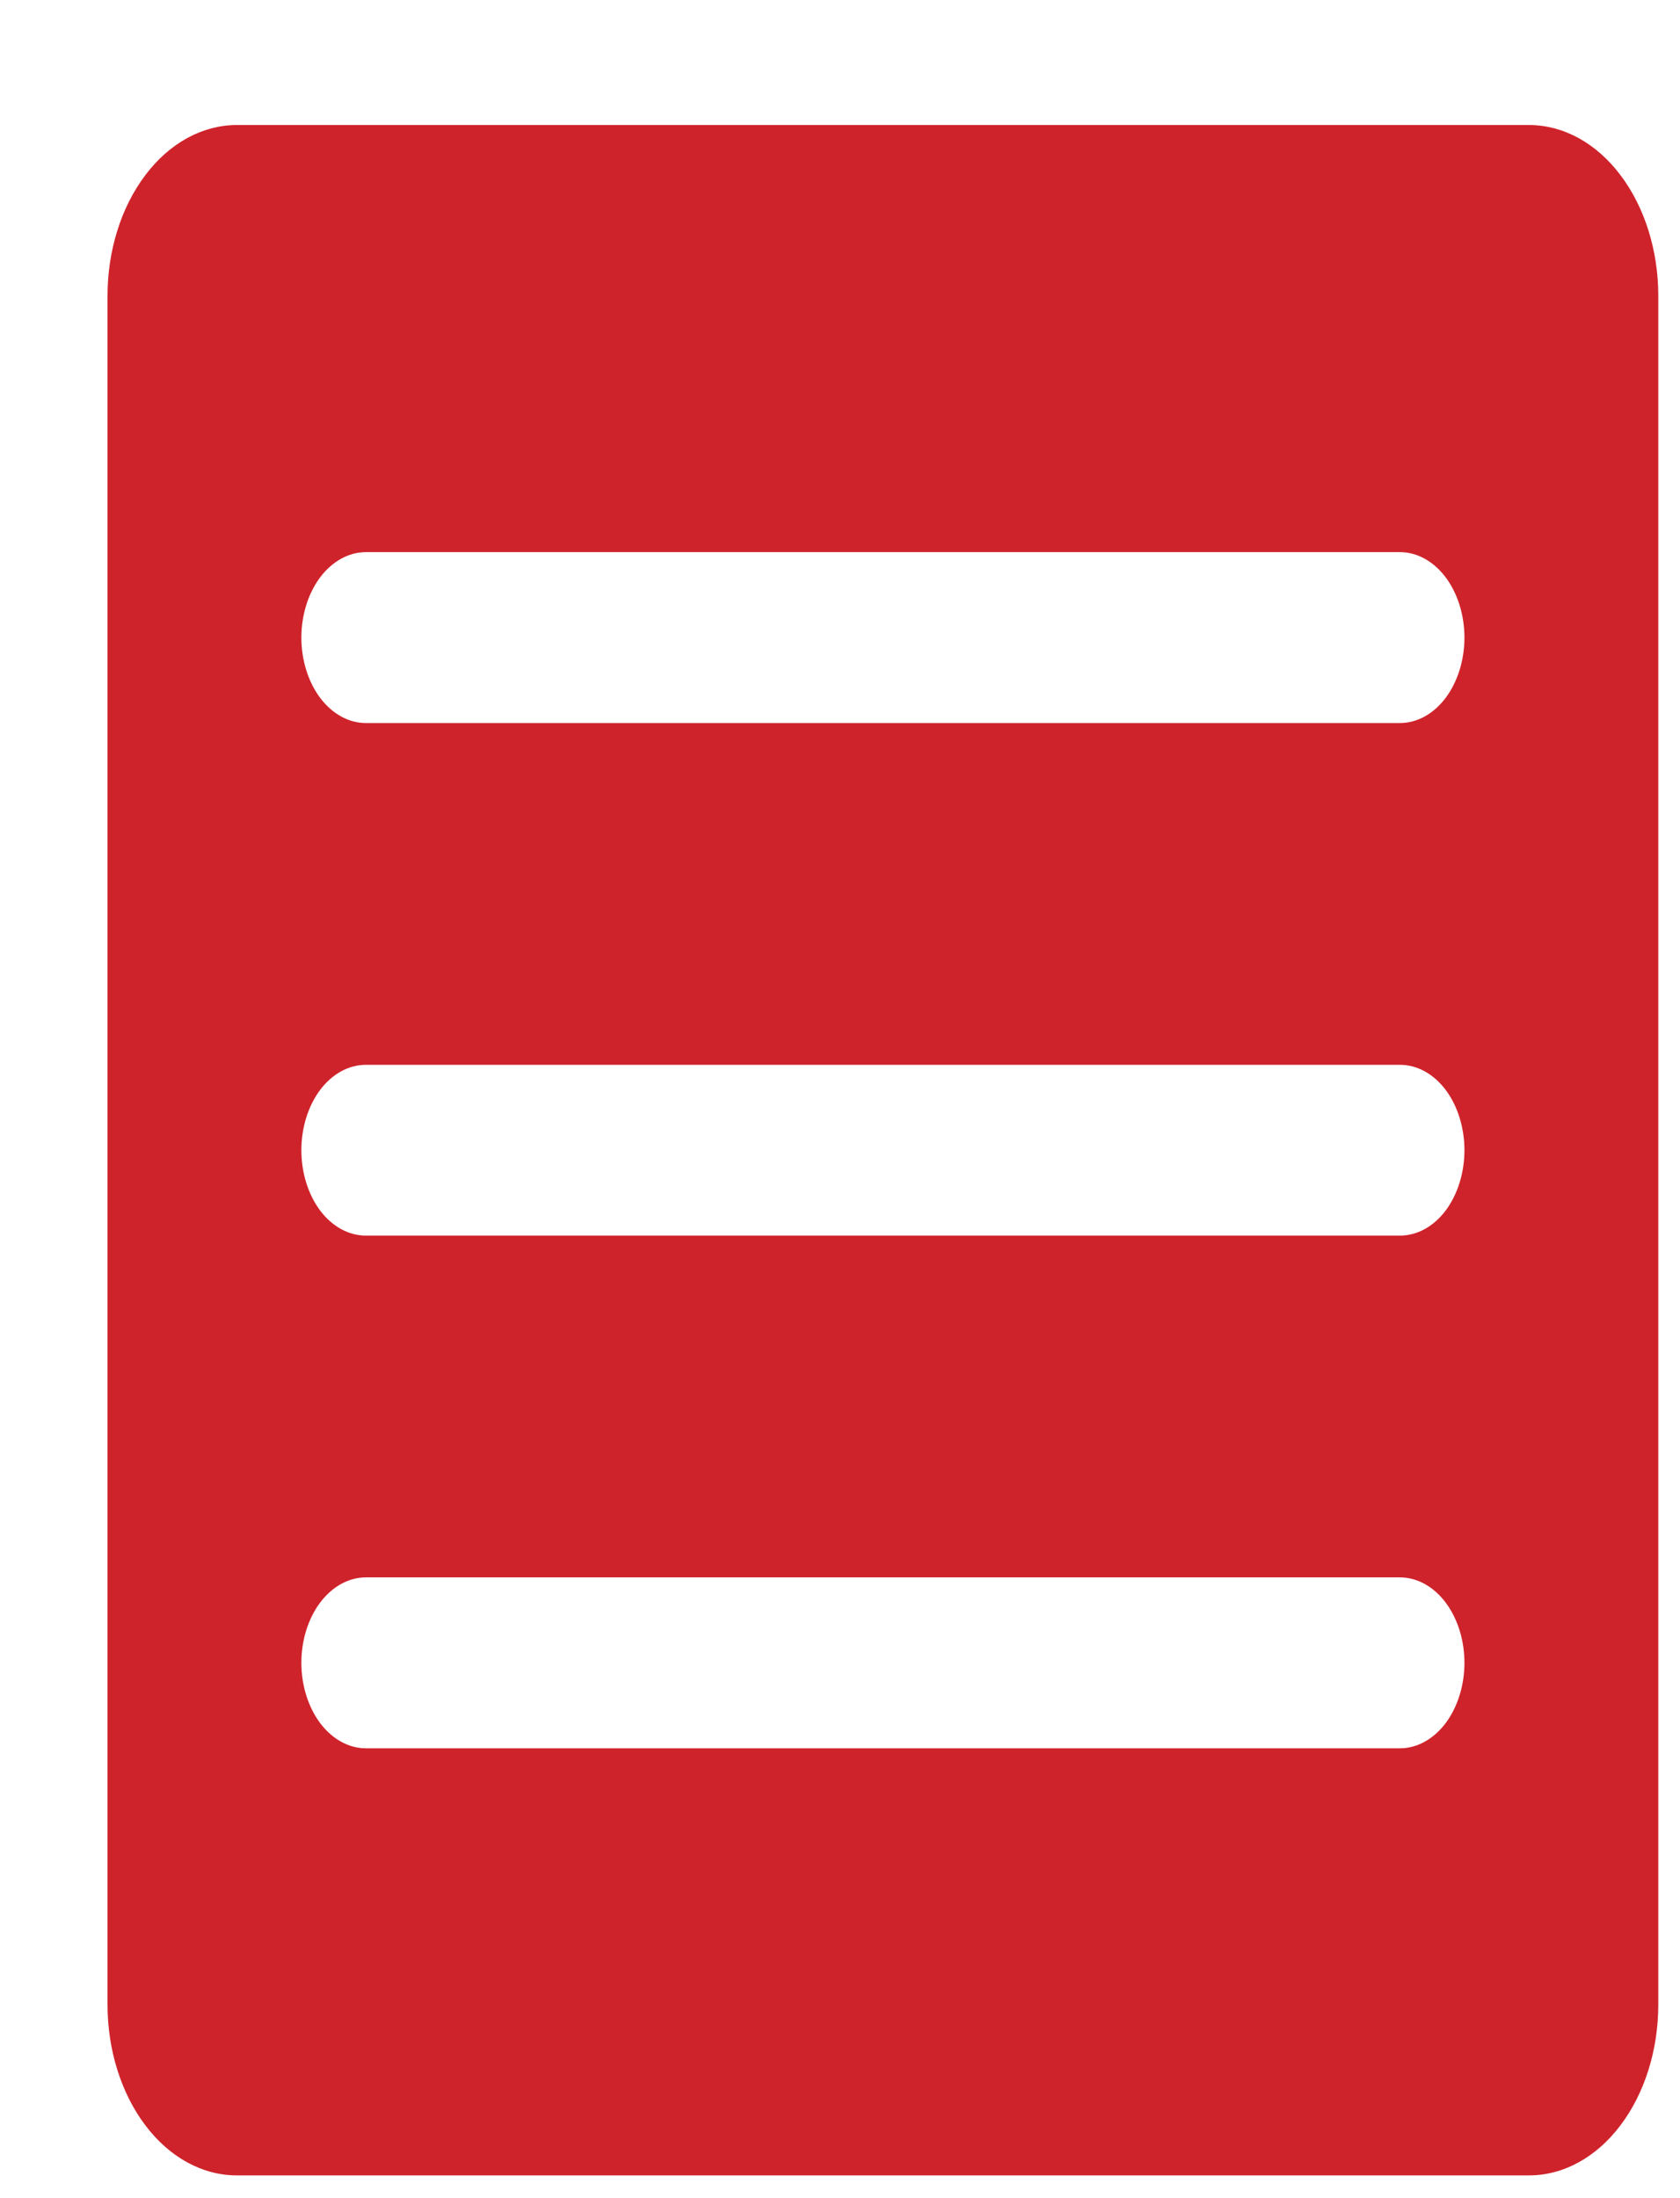
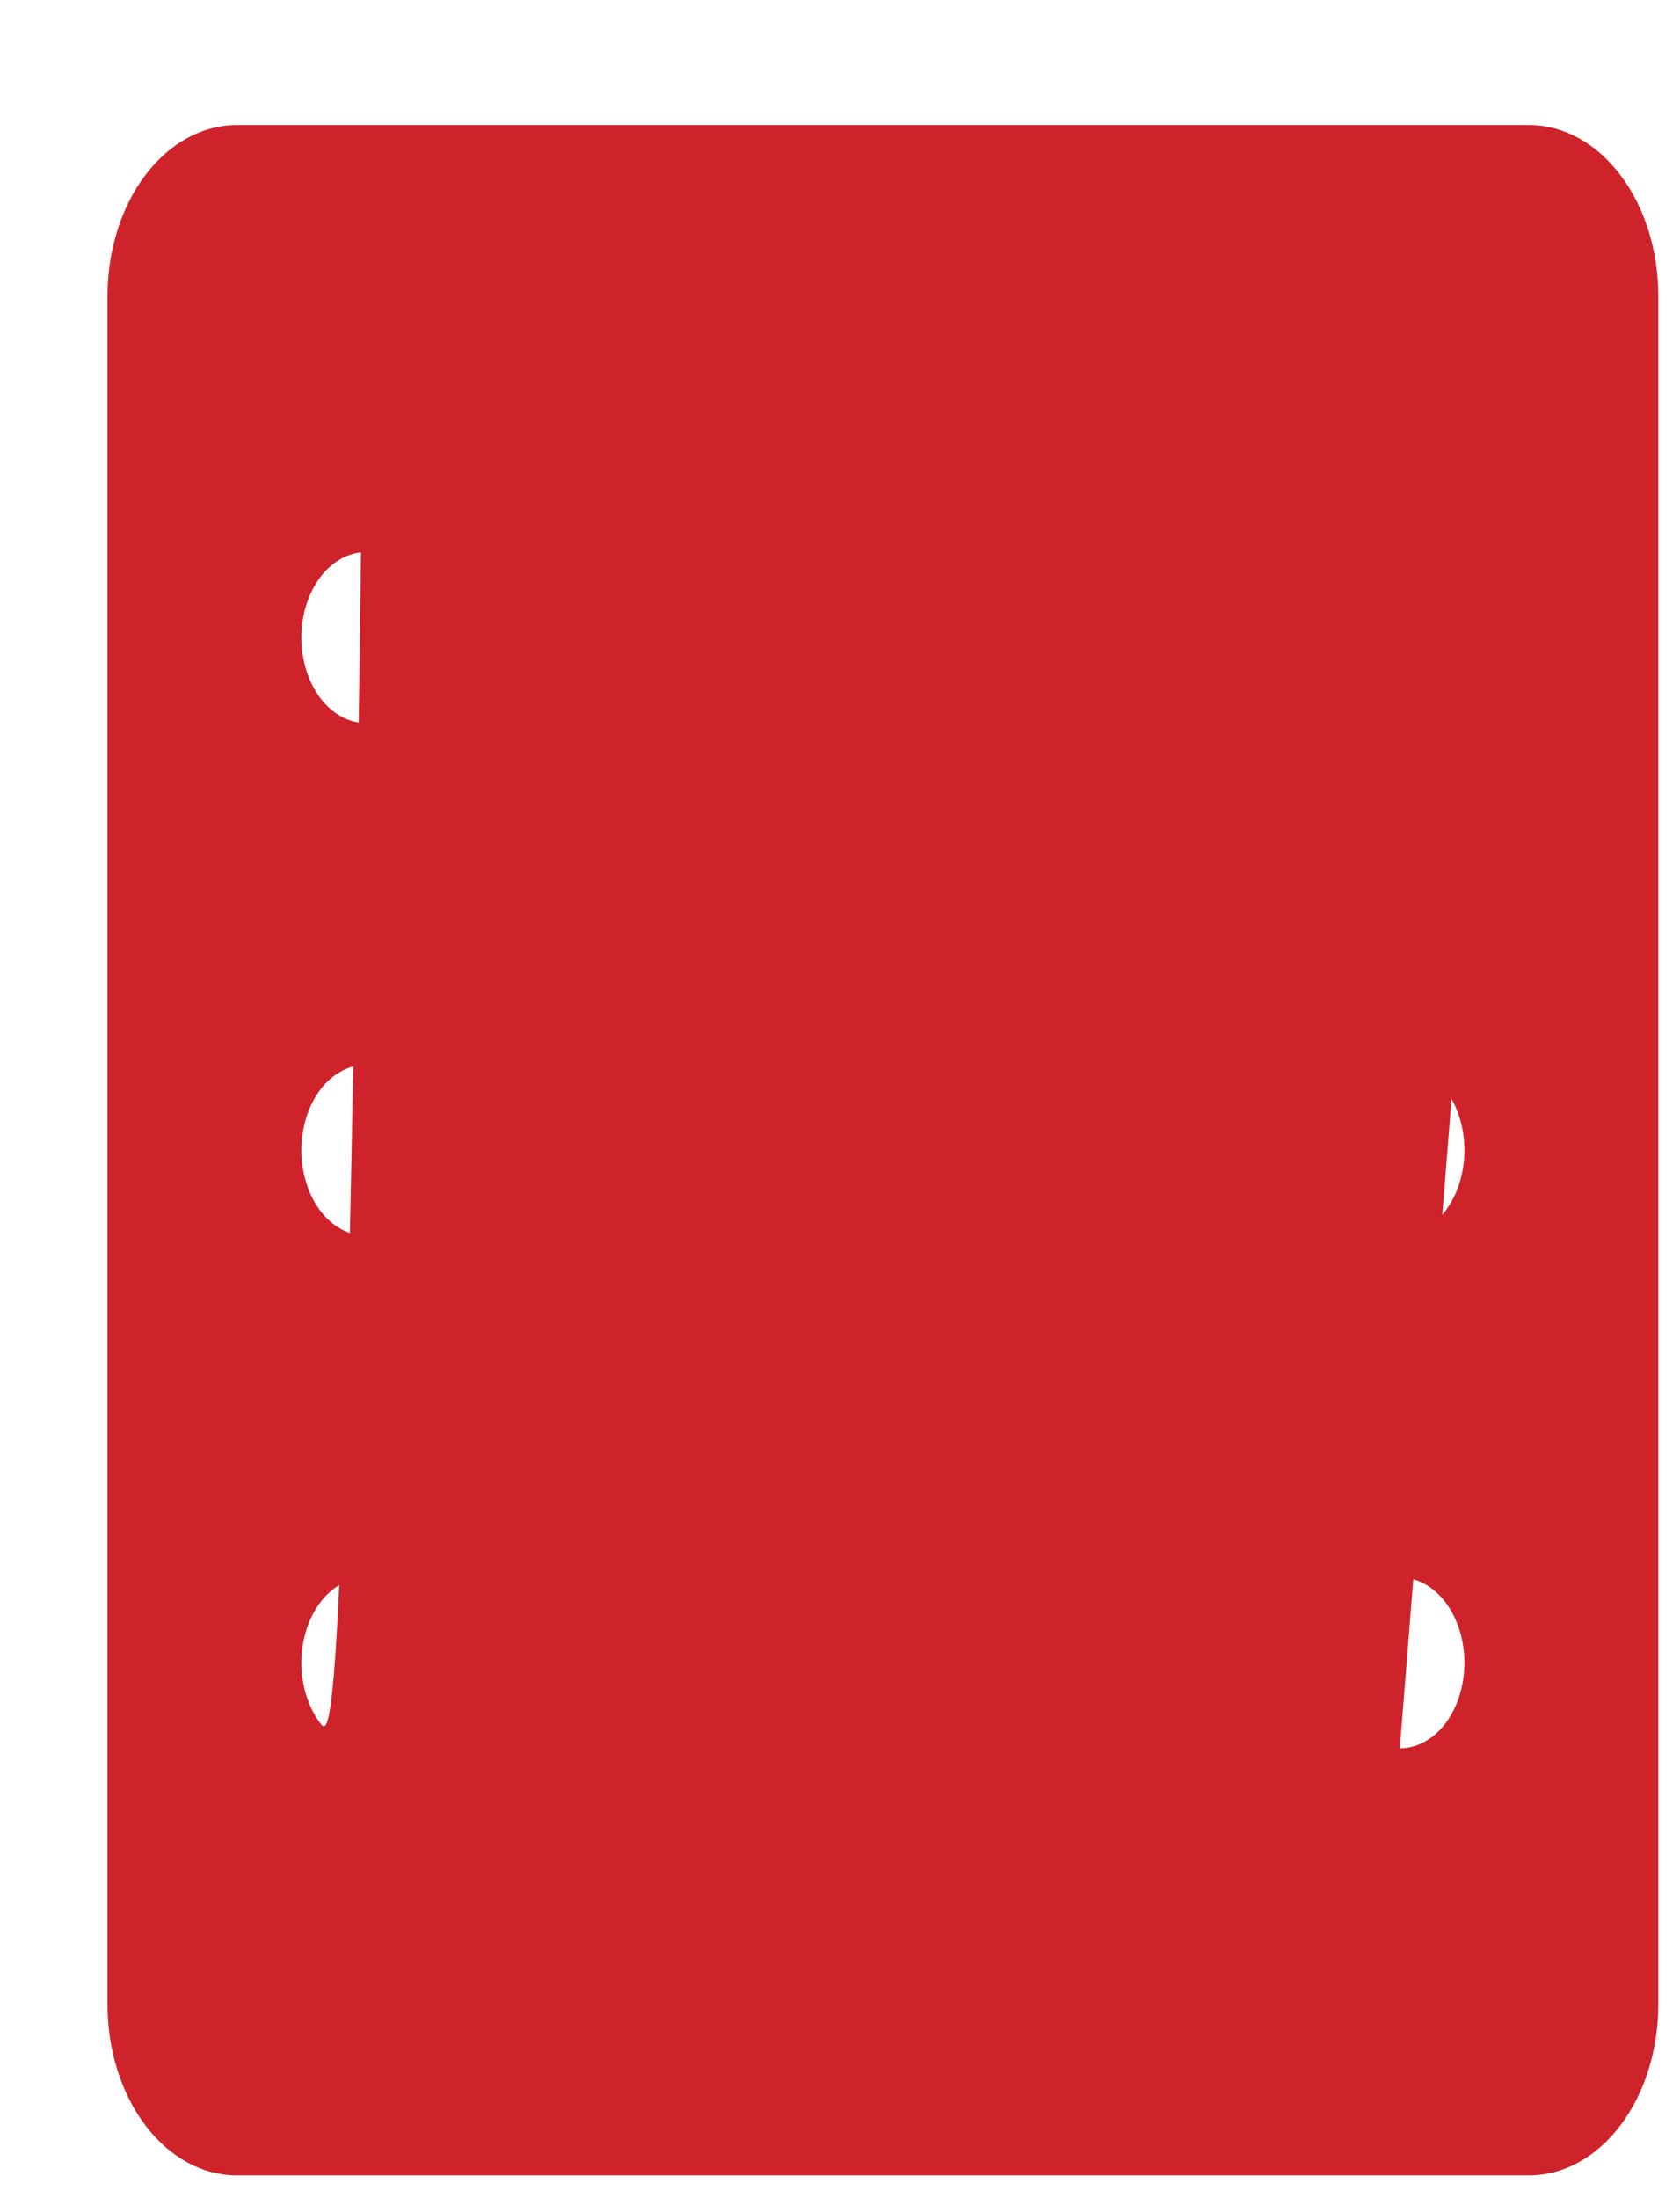
<svg xmlns="http://www.w3.org/2000/svg" width="13" height="17" viewBox="0 0 13 17" fill="none">
-   <path d="M11.832 0.967H1.832C1.567 0.967 1.312 1.106 1.125 1.354C0.937 1.602 0.832 1.938 0.832 2.288V15.503C0.832 15.853 0.937 16.189 1.125 16.437C1.312 16.685 1.567 16.824 1.832 16.824H11.832C12.097 16.824 12.352 16.685 12.539 16.437C12.727 16.189 12.832 15.853 12.832 15.503V2.288C12.832 1.938 12.727 1.602 12.539 1.354C12.352 1.106 12.097 0.967 11.832 0.967ZM10.832 13.521H2.832C2.699 13.521 2.572 13.451 2.478 13.327C2.385 13.203 2.332 13.035 2.332 12.86C2.332 12.684 2.385 12.517 2.478 12.393C2.572 12.269 2.699 12.199 2.832 12.199H10.832C10.965 12.199 11.092 12.269 11.186 12.393C11.279 12.517 11.332 12.684 11.332 12.86C11.332 13.035 11.279 13.203 11.186 13.327C11.092 13.451 10.965 13.521 10.832 13.521ZM10.832 9.556H2.832C2.699 9.556 2.572 9.487 2.478 9.363C2.385 9.239 2.332 9.071 2.332 8.895C2.332 8.72 2.385 8.552 2.478 8.428C2.572 8.304 2.699 8.235 2.832 8.235H10.832C10.965 8.235 11.092 8.304 11.186 8.428C11.279 8.552 11.332 8.72 11.332 8.895C11.332 9.071 11.279 9.239 11.186 9.363C11.092 9.487 10.965 9.556 10.832 9.556ZM10.832 5.592H2.832C2.699 5.592 2.572 5.522 2.478 5.398C2.385 5.274 2.332 5.106 2.332 4.931C2.332 4.756 2.385 4.588 2.478 4.464C2.572 4.34 2.699 4.27 2.832 4.27H10.832C10.965 4.27 11.092 4.34 11.186 4.464C11.279 4.588 11.332 4.756 11.332 4.931C11.332 5.106 11.279 5.274 11.186 5.398C11.092 5.522 10.965 5.592 10.832 5.592Z" fill="#CF232B" />
+   <path d="M11.832 0.967H1.832C1.567 0.967 1.312 1.106 1.125 1.354C0.937 1.602 0.832 1.938 0.832 2.288V15.503C0.832 15.853 0.937 16.189 1.125 16.437C1.312 16.685 1.567 16.824 1.832 16.824H11.832C12.097 16.824 12.352 16.685 12.539 16.437C12.727 16.189 12.832 15.853 12.832 15.503V2.288C12.832 1.938 12.727 1.602 12.539 1.354C12.352 1.106 12.097 0.967 11.832 0.967ZH2.832C2.699 13.521 2.572 13.451 2.478 13.327C2.385 13.203 2.332 13.035 2.332 12.86C2.332 12.684 2.385 12.517 2.478 12.393C2.572 12.269 2.699 12.199 2.832 12.199H10.832C10.965 12.199 11.092 12.269 11.186 12.393C11.279 12.517 11.332 12.684 11.332 12.86C11.332 13.035 11.279 13.203 11.186 13.327C11.092 13.451 10.965 13.521 10.832 13.521ZM10.832 9.556H2.832C2.699 9.556 2.572 9.487 2.478 9.363C2.385 9.239 2.332 9.071 2.332 8.895C2.332 8.72 2.385 8.552 2.478 8.428C2.572 8.304 2.699 8.235 2.832 8.235H10.832C10.965 8.235 11.092 8.304 11.186 8.428C11.279 8.552 11.332 8.72 11.332 8.895C11.332 9.071 11.279 9.239 11.186 9.363C11.092 9.487 10.965 9.556 10.832 9.556ZM10.832 5.592H2.832C2.699 5.592 2.572 5.522 2.478 5.398C2.385 5.274 2.332 5.106 2.332 4.931C2.332 4.756 2.385 4.588 2.478 4.464C2.572 4.34 2.699 4.27 2.832 4.27H10.832C10.965 4.27 11.092 4.34 11.186 4.464C11.279 4.588 11.332 4.756 11.332 4.931C11.332 5.106 11.279 5.274 11.186 5.398C11.092 5.522 10.965 5.592 10.832 5.592Z" fill="#CF232B" />
</svg>